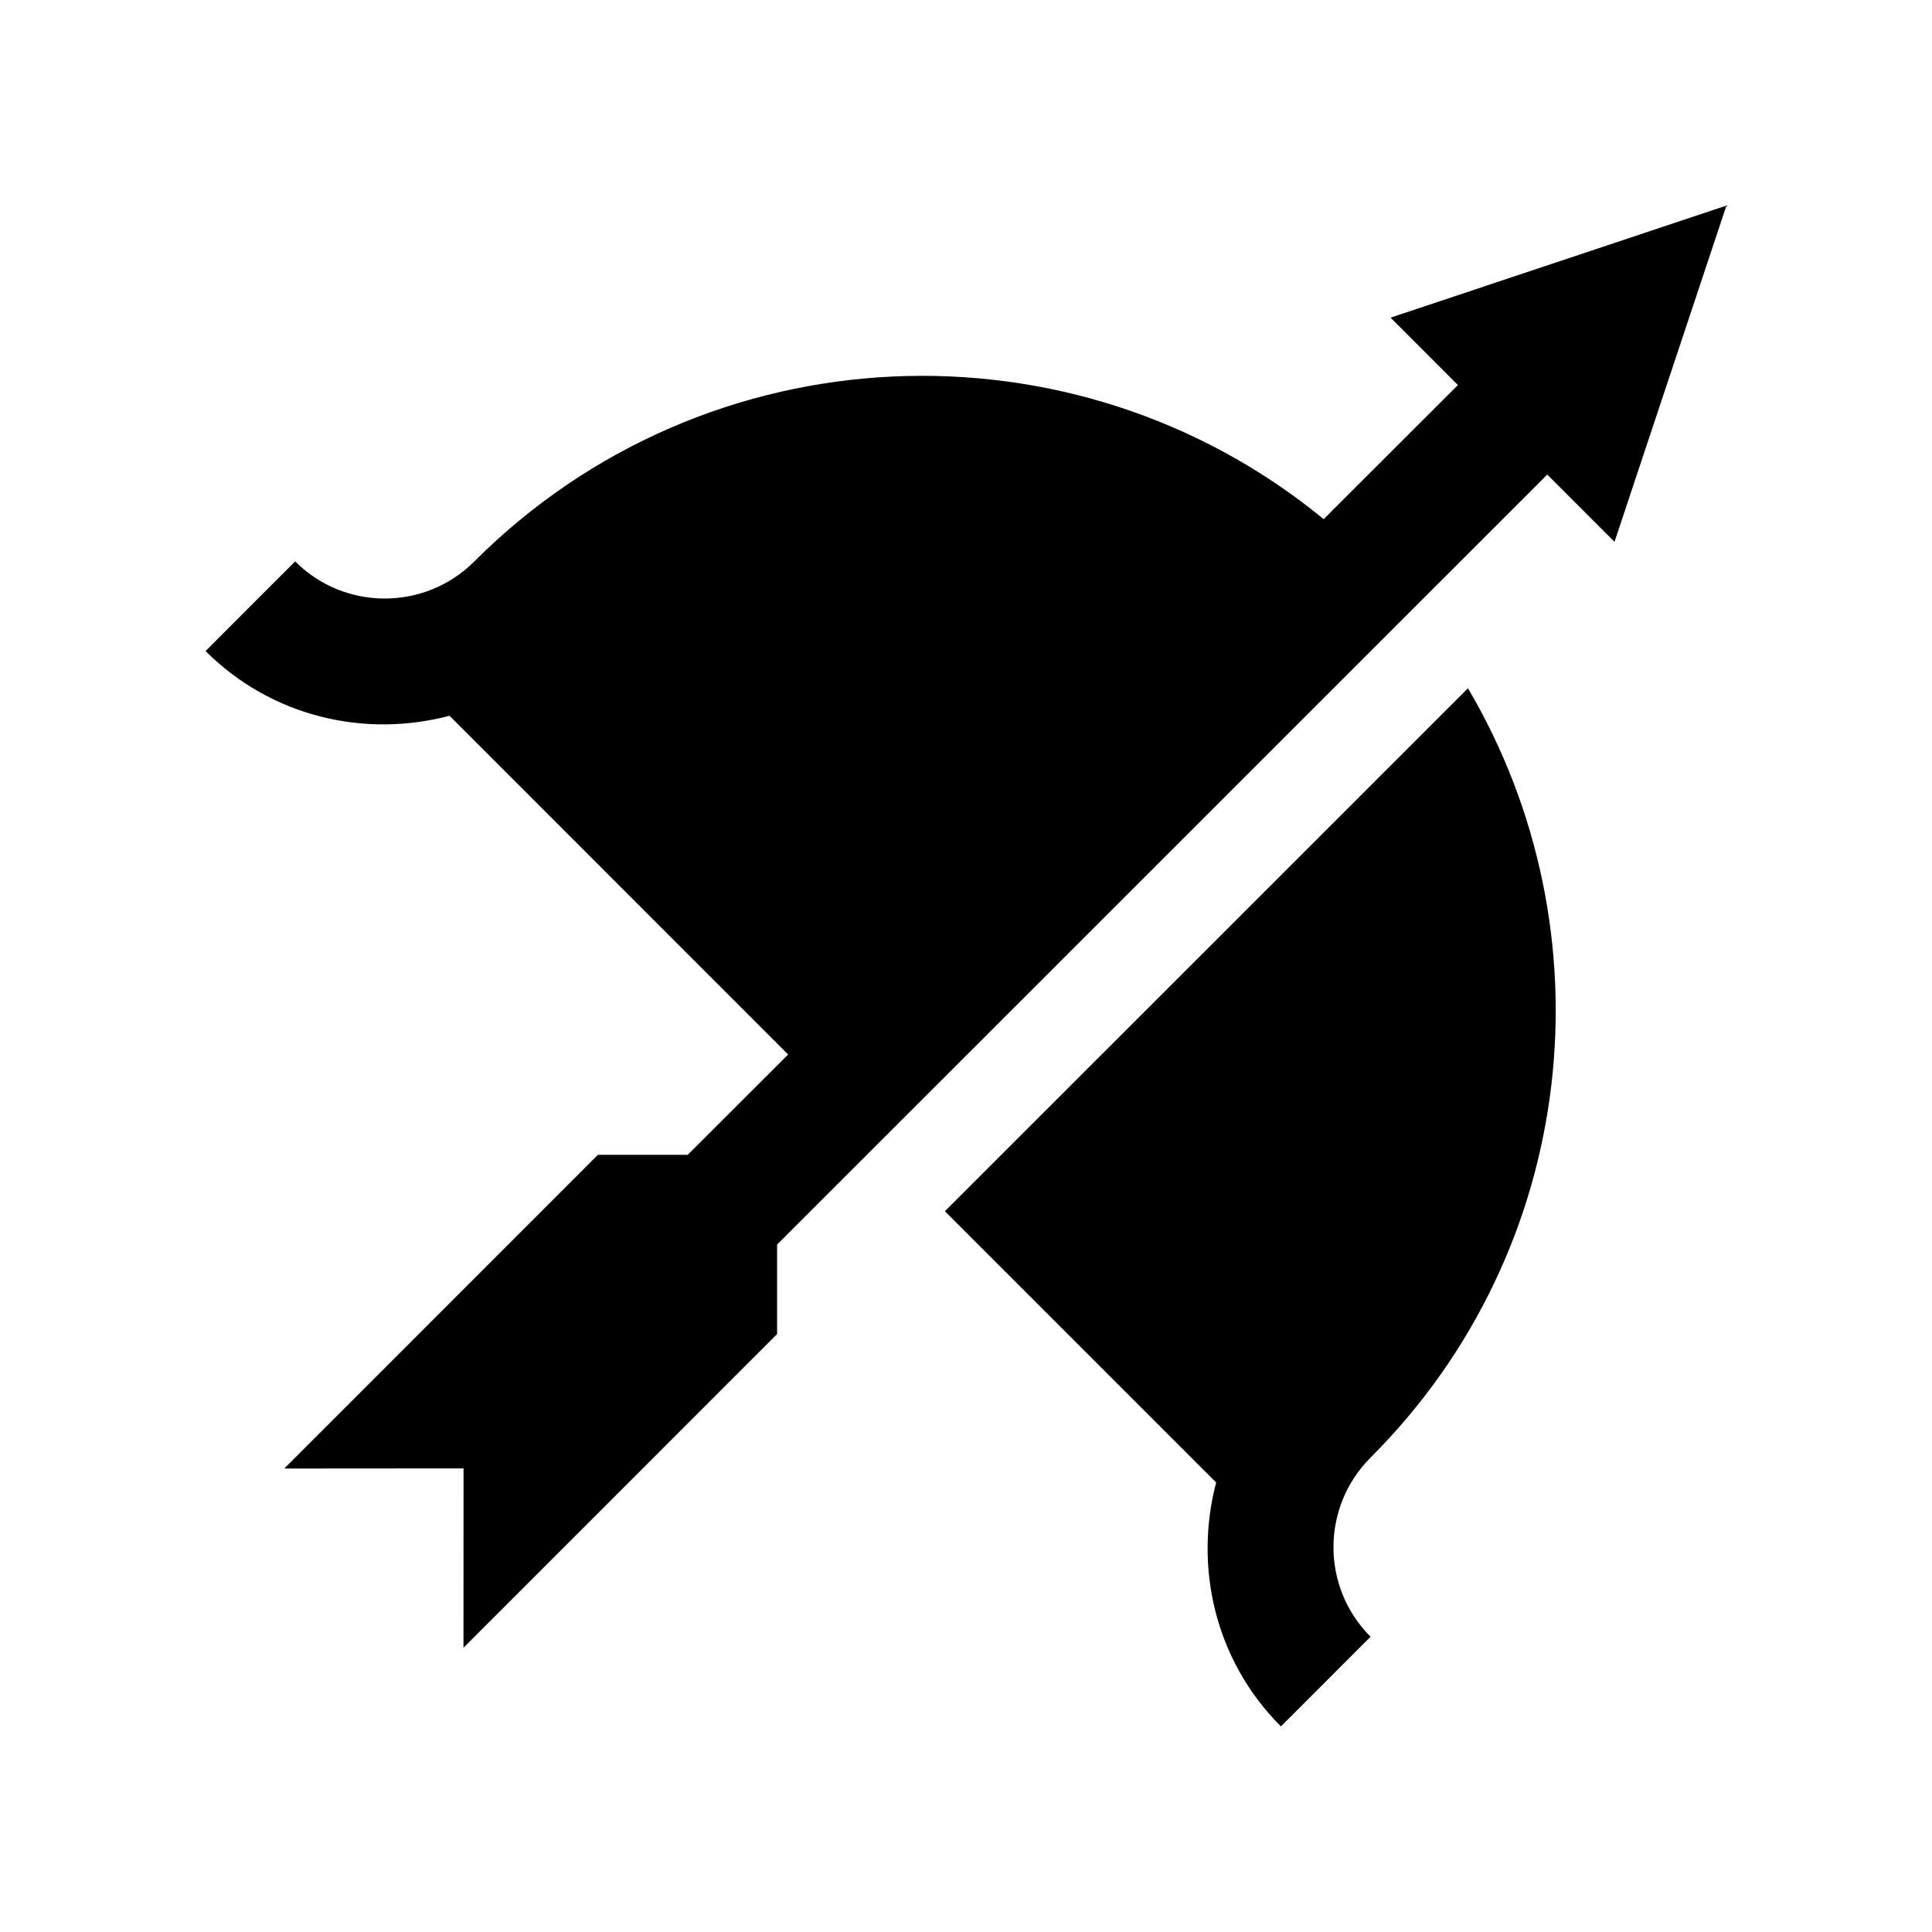
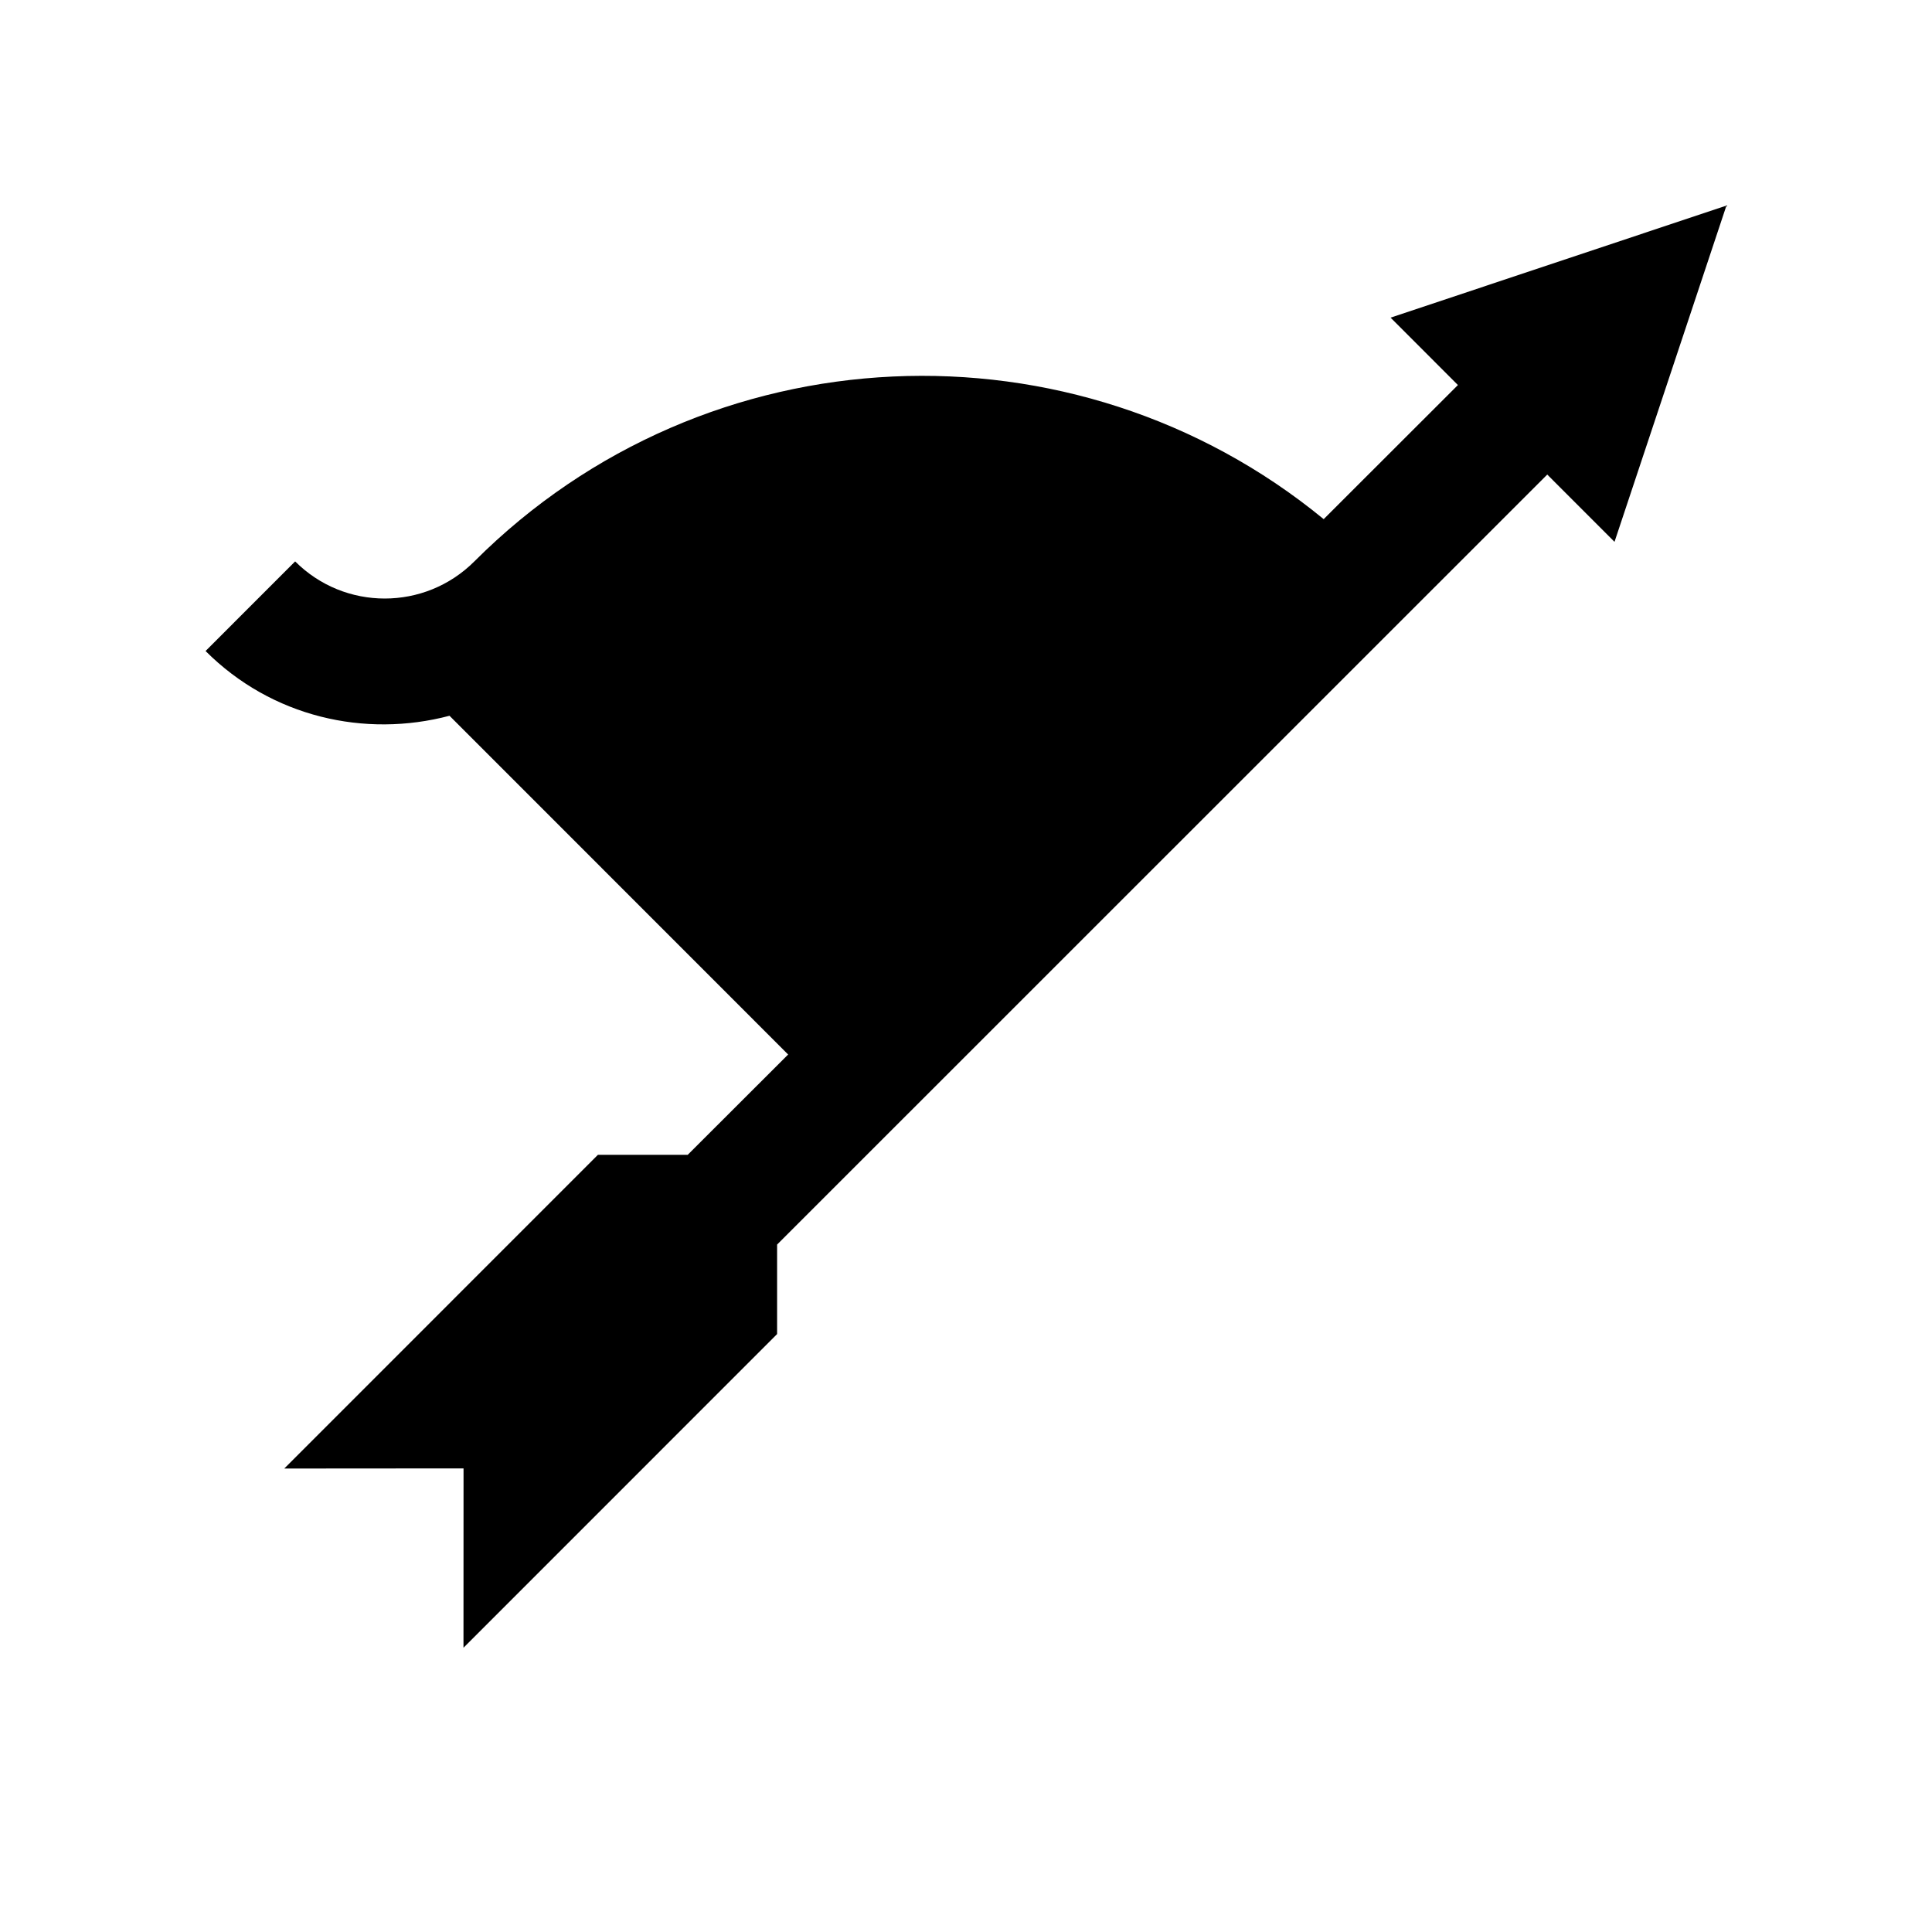
<svg xmlns="http://www.w3.org/2000/svg" fill="#000000" width="800px" height="800px" version="1.1" viewBox="144 144 512 512">
  <g>
-     <path d="m533.02 326.4-138.61 138.59 71.883 71.883c-5.883 22.371-0.359 47.121 17.168 64.648l23.75-23.766c-13.105-13.105-13.105-34.355 0-47.48 55.301-55.277 63.793-139.47 25.812-203.88z" />
    <path d="m512.52 228.18 17.844 17.859-35.574 35.539c-65.965-54.141-163.5-50.383-225.08 11.199-13.121 13.121-34.391 13.121-47.492 0l-23.742 23.75c17.547 17.547 42.281 23.074 64.648 17.156l89.742 89.773-26.617 26.582h-23.797l-83.117 83.137 47.508-0.035-0.016 47.531 83.113-83.133v-23.715l204.1-204.06 17.824 17.828 29.66-89.109z" />
  </g>
</svg>